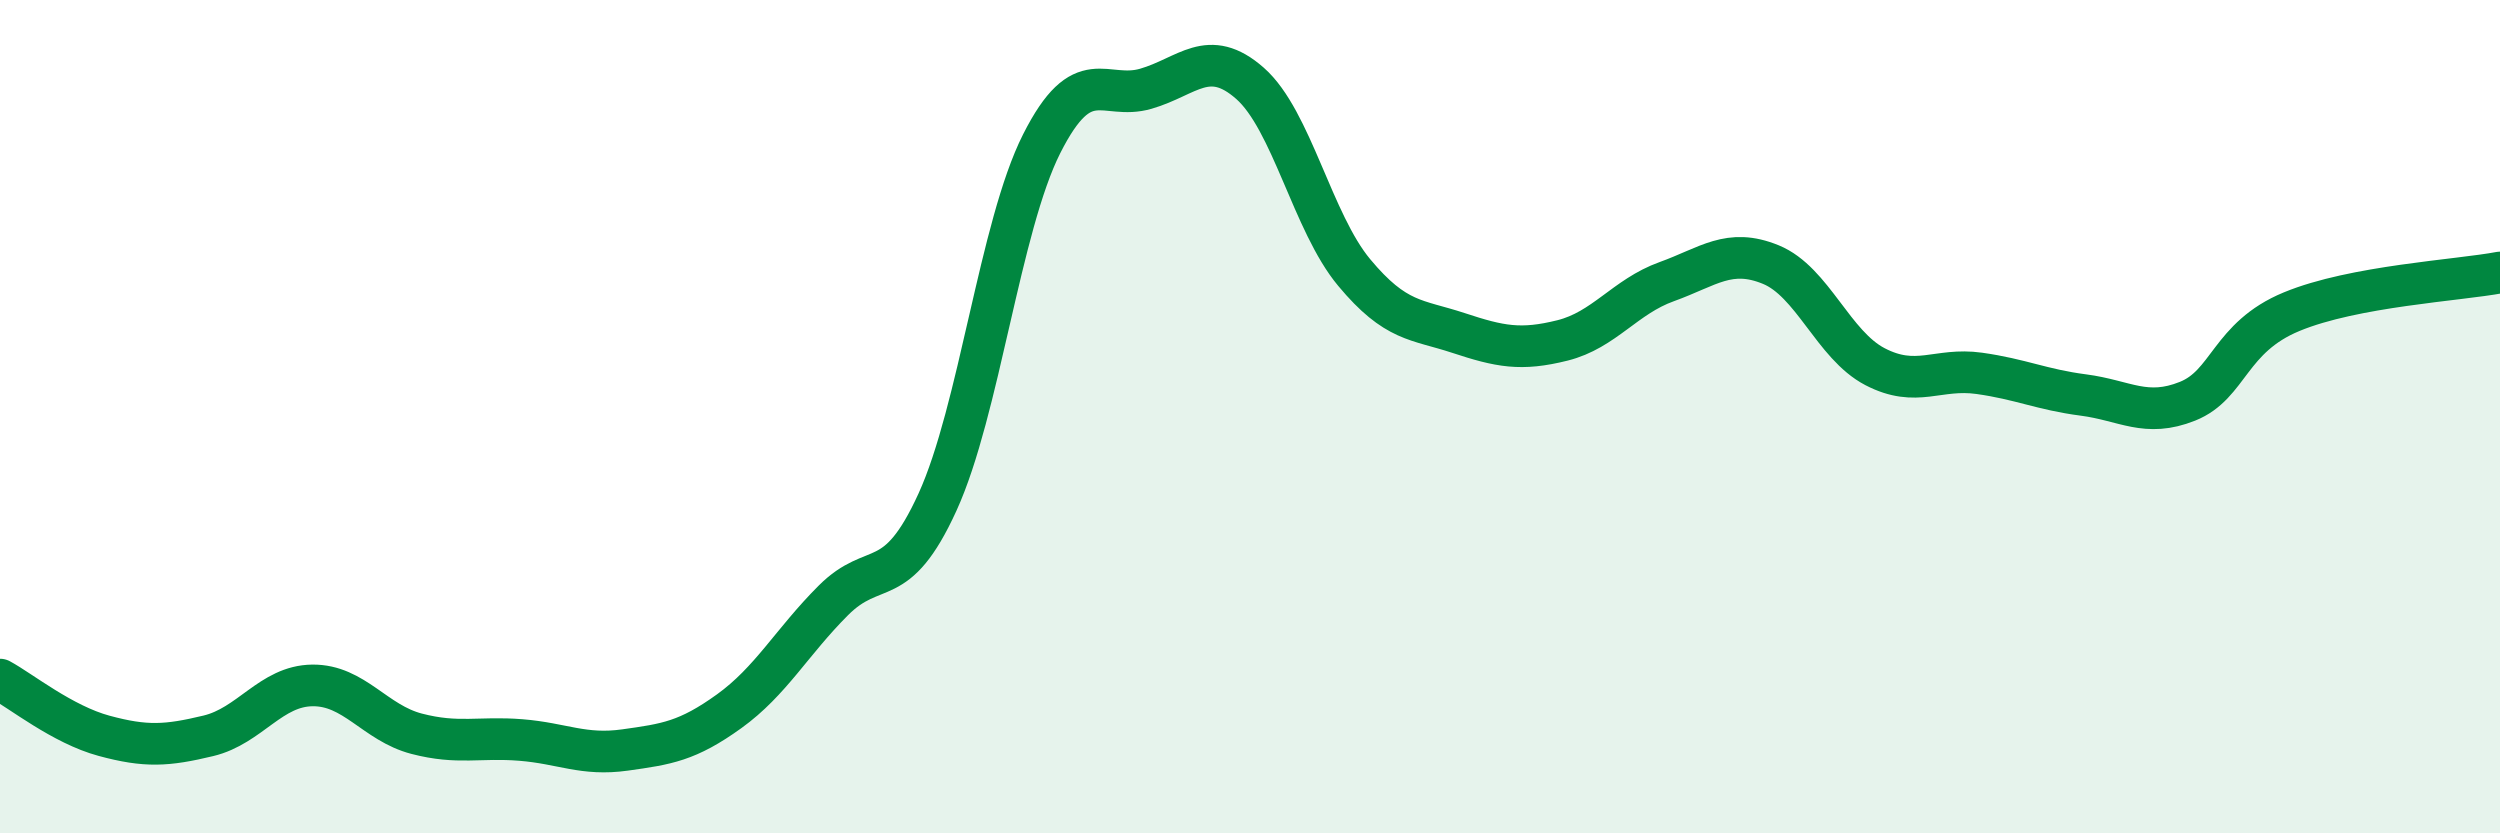
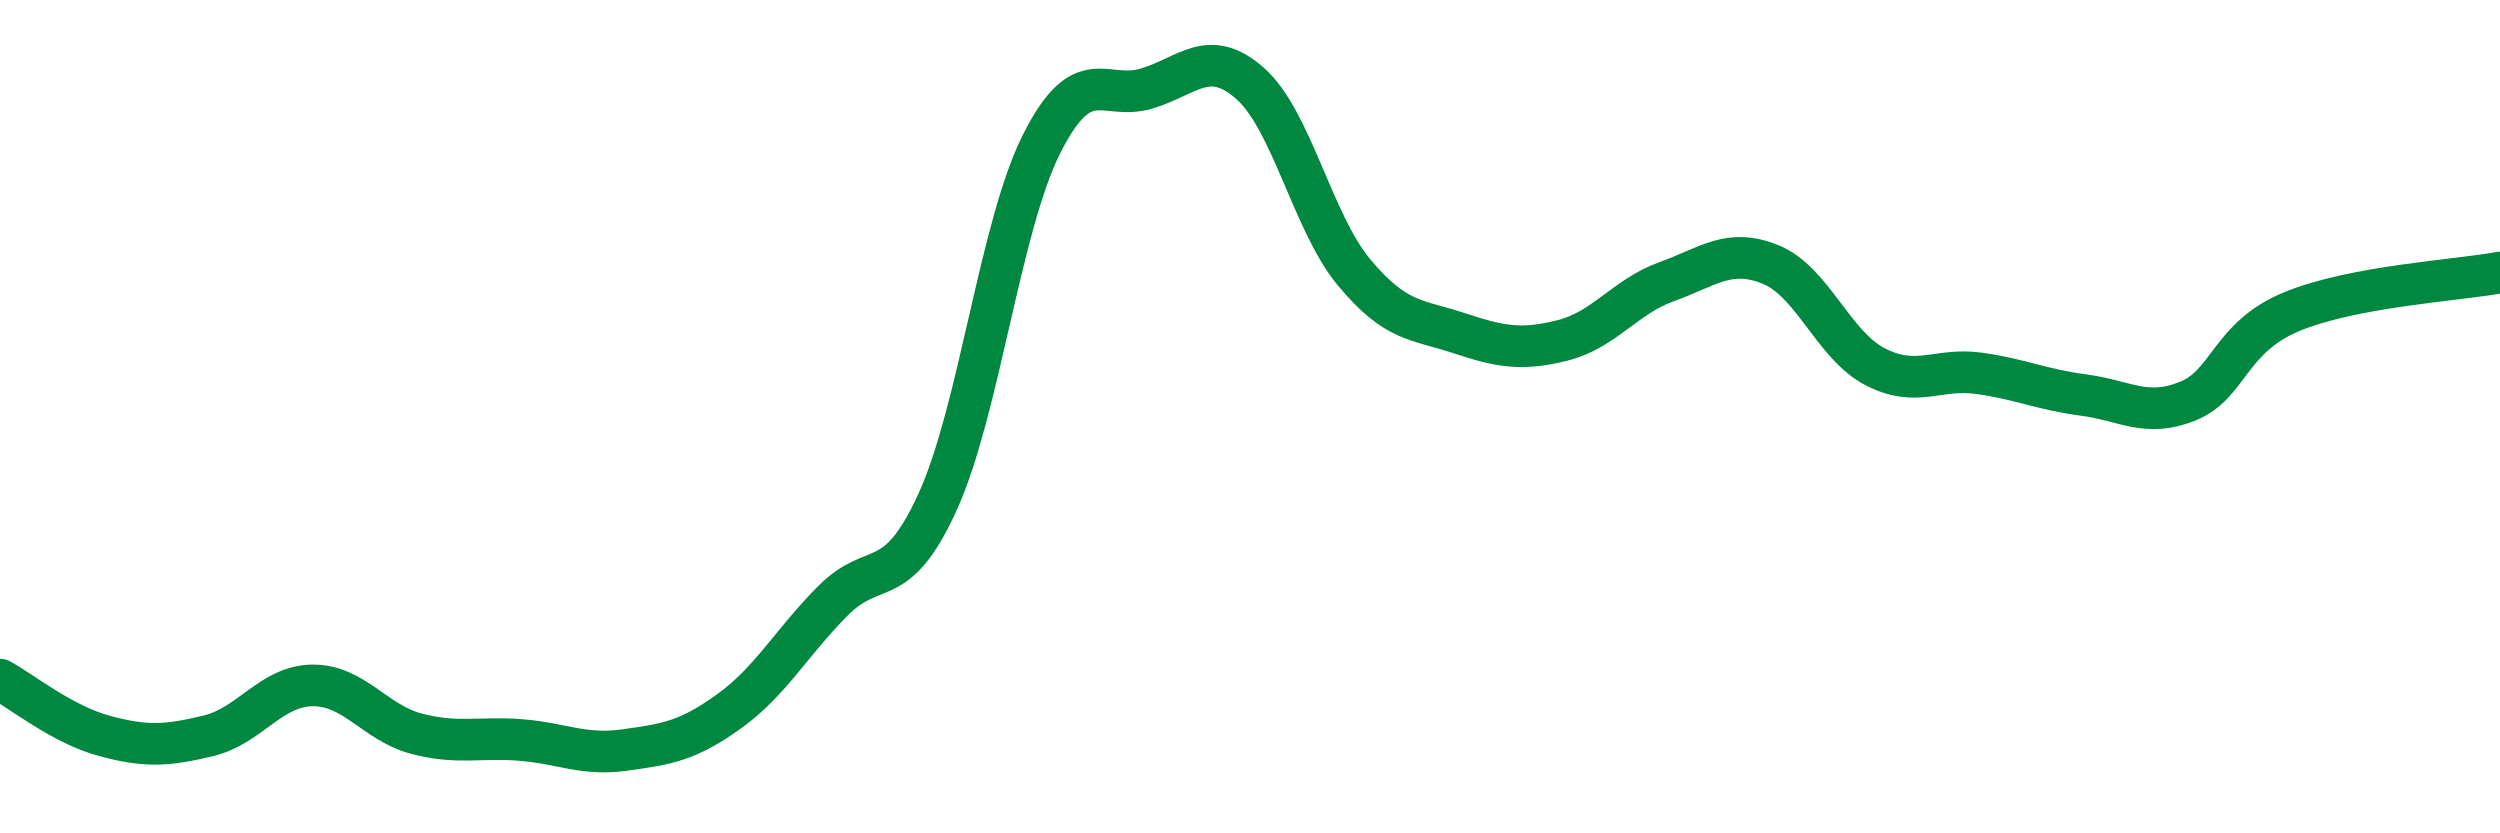
<svg xmlns="http://www.w3.org/2000/svg" width="60" height="20" viewBox="0 0 60 20">
-   <path d="M 0,16.31 C 0.5,16.58 1.5,17.39 2.5,17.66 C 3.5,17.93 4,17.9 5,17.66 C 6,17.42 6.5,16.46 7.5,16.45 C 8.5,16.44 9,17.35 10,17.61 C 11,17.87 11.5,17.68 12.5,17.76 C 13.5,17.84 14,18.14 15,18 C 16,17.86 16.5,17.79 17.5,17.07 C 18.5,16.35 19,15.41 20,14.41 C 21,13.41 21.5,14.24 22.5,12.05 C 23.5,9.86 24,5.43 25,3.45 C 26,1.47 26.5,2.42 27.5,2.13 C 28.5,1.84 29,1.12 30,2 C 31,2.88 31.5,5.34 32.5,6.54 C 33.5,7.74 34,7.66 35,7.99 C 36,8.32 36.5,8.42 37.5,8.17 C 38.5,7.92 39,7.12 40,6.76 C 41,6.4 41.5,5.94 42.5,6.35 C 43.5,6.76 44,8.28 45,8.8 C 46,9.32 46.5,8.82 47.5,8.96 C 48.5,9.1 49,9.35 50,9.48 C 51,9.61 51.5,10.03 52.5,9.63 C 53.5,9.23 53.5,8.1 55,7.48 C 56.5,6.86 59,6.73 60,6.54L60 20L0 20Z" fill="#008740" opacity="0.1" stroke-linecap="round" stroke-linejoin="round" />
  <path d="M 0,16.31 C 0.5,16.58 1.5,17.39 2.5,17.66 C 3.5,17.93 4,17.9 5,17.66 C 6,17.42 6.5,16.46 7.5,16.45 C 8.5,16.44 9,17.35 10,17.61 C 11,17.87 11.5,17.68 12.5,17.76 C 13.5,17.84 14,18.14 15,18 C 16,17.86 16.5,17.79 17.5,17.07 C 18.5,16.35 19,15.41 20,14.41 C 21,13.41 21.5,14.24 22.5,12.05 C 23.5,9.86 24,5.43 25,3.45 C 26,1.47 26.5,2.42 27.5,2.13 C 28.5,1.84 29,1.12 30,2 C 31,2.88 31.5,5.34 32.5,6.54 C 33.5,7.74 34,7.66 35,7.99 C 36,8.32 36.5,8.42 37.5,8.17 C 38.5,7.92 39,7.12 40,6.76 C 41,6.4 41.5,5.94 42.5,6.35 C 43.5,6.76 44,8.28 45,8.8 C 46,9.32 46.5,8.82 47.5,8.96 C 48.5,9.1 49,9.35 50,9.48 C 51,9.61 51.5,10.03 52.5,9.63 C 53.5,9.23 53.5,8.1 55,7.48 C 56.5,6.86 59,6.73 60,6.54" stroke="#008740" stroke-width="1" fill="none" stroke-linecap="round" stroke-linejoin="round" />
</svg>